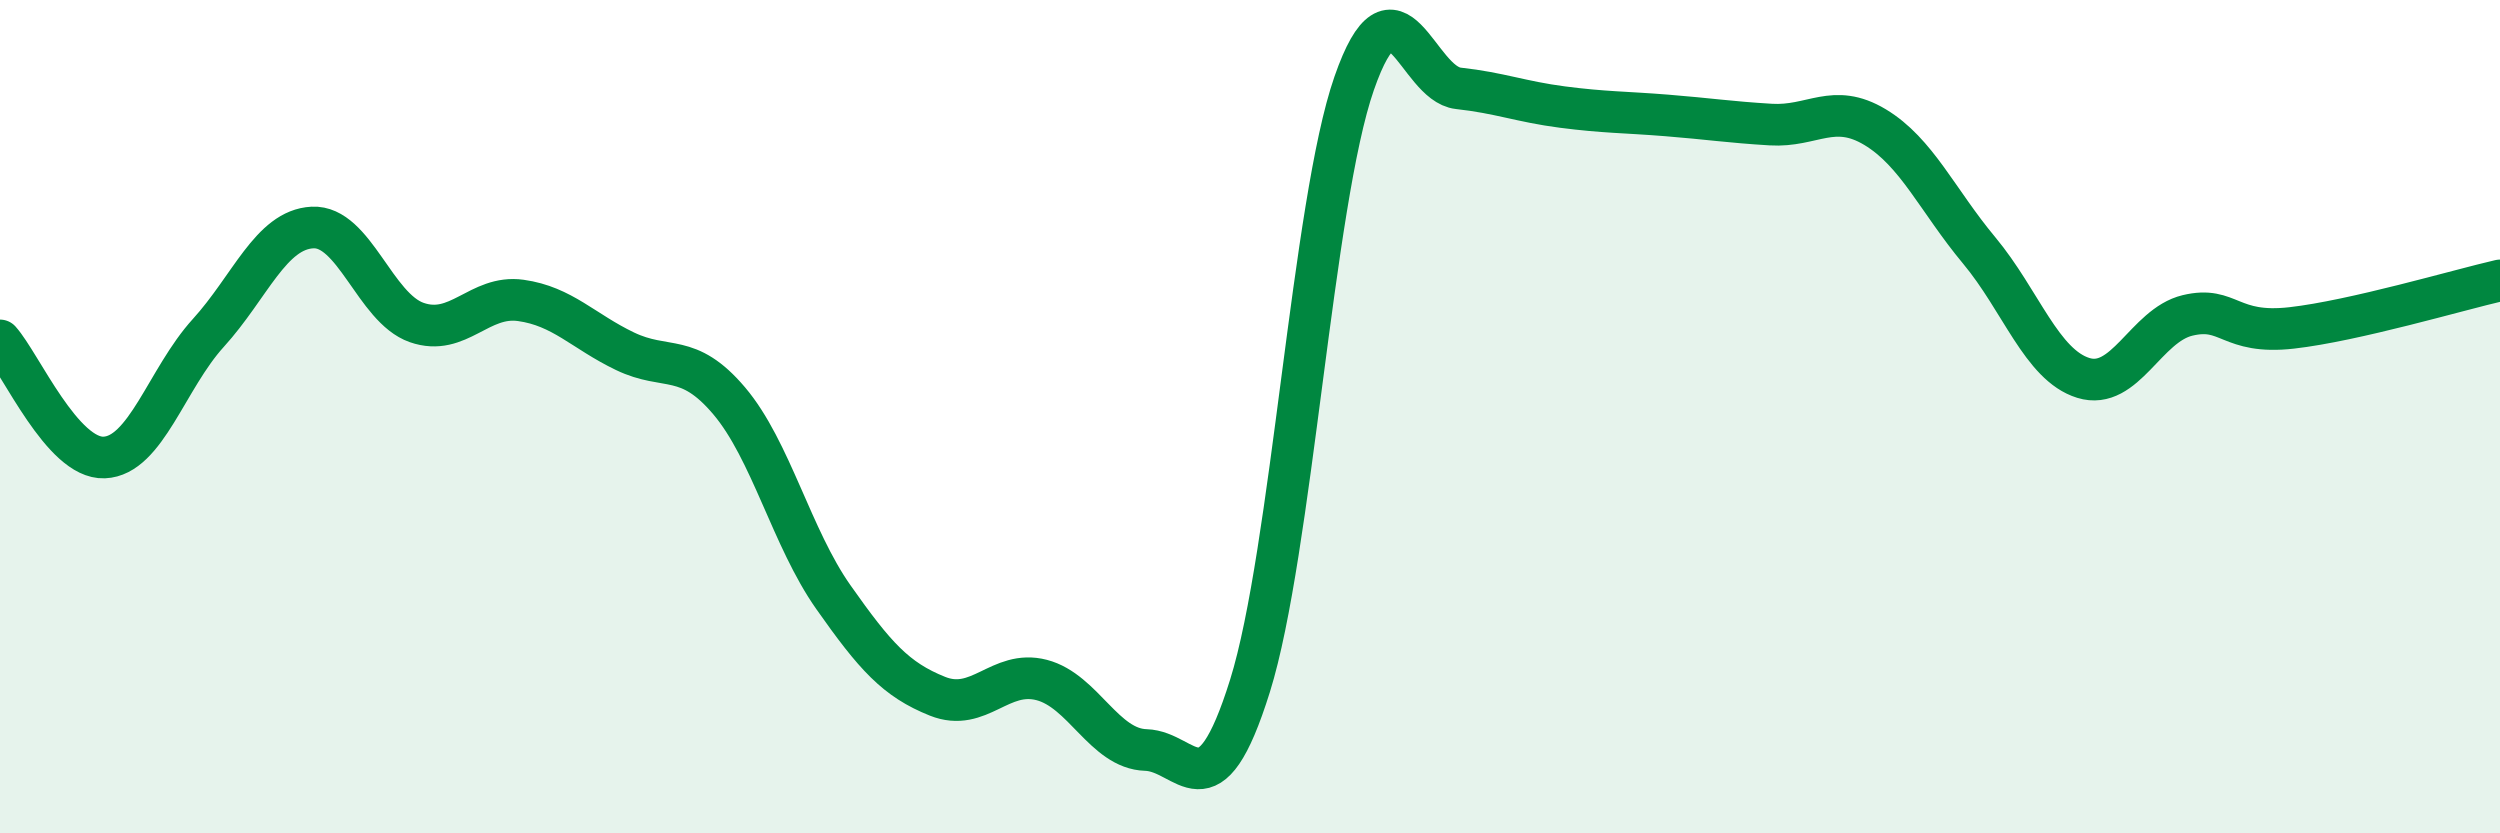
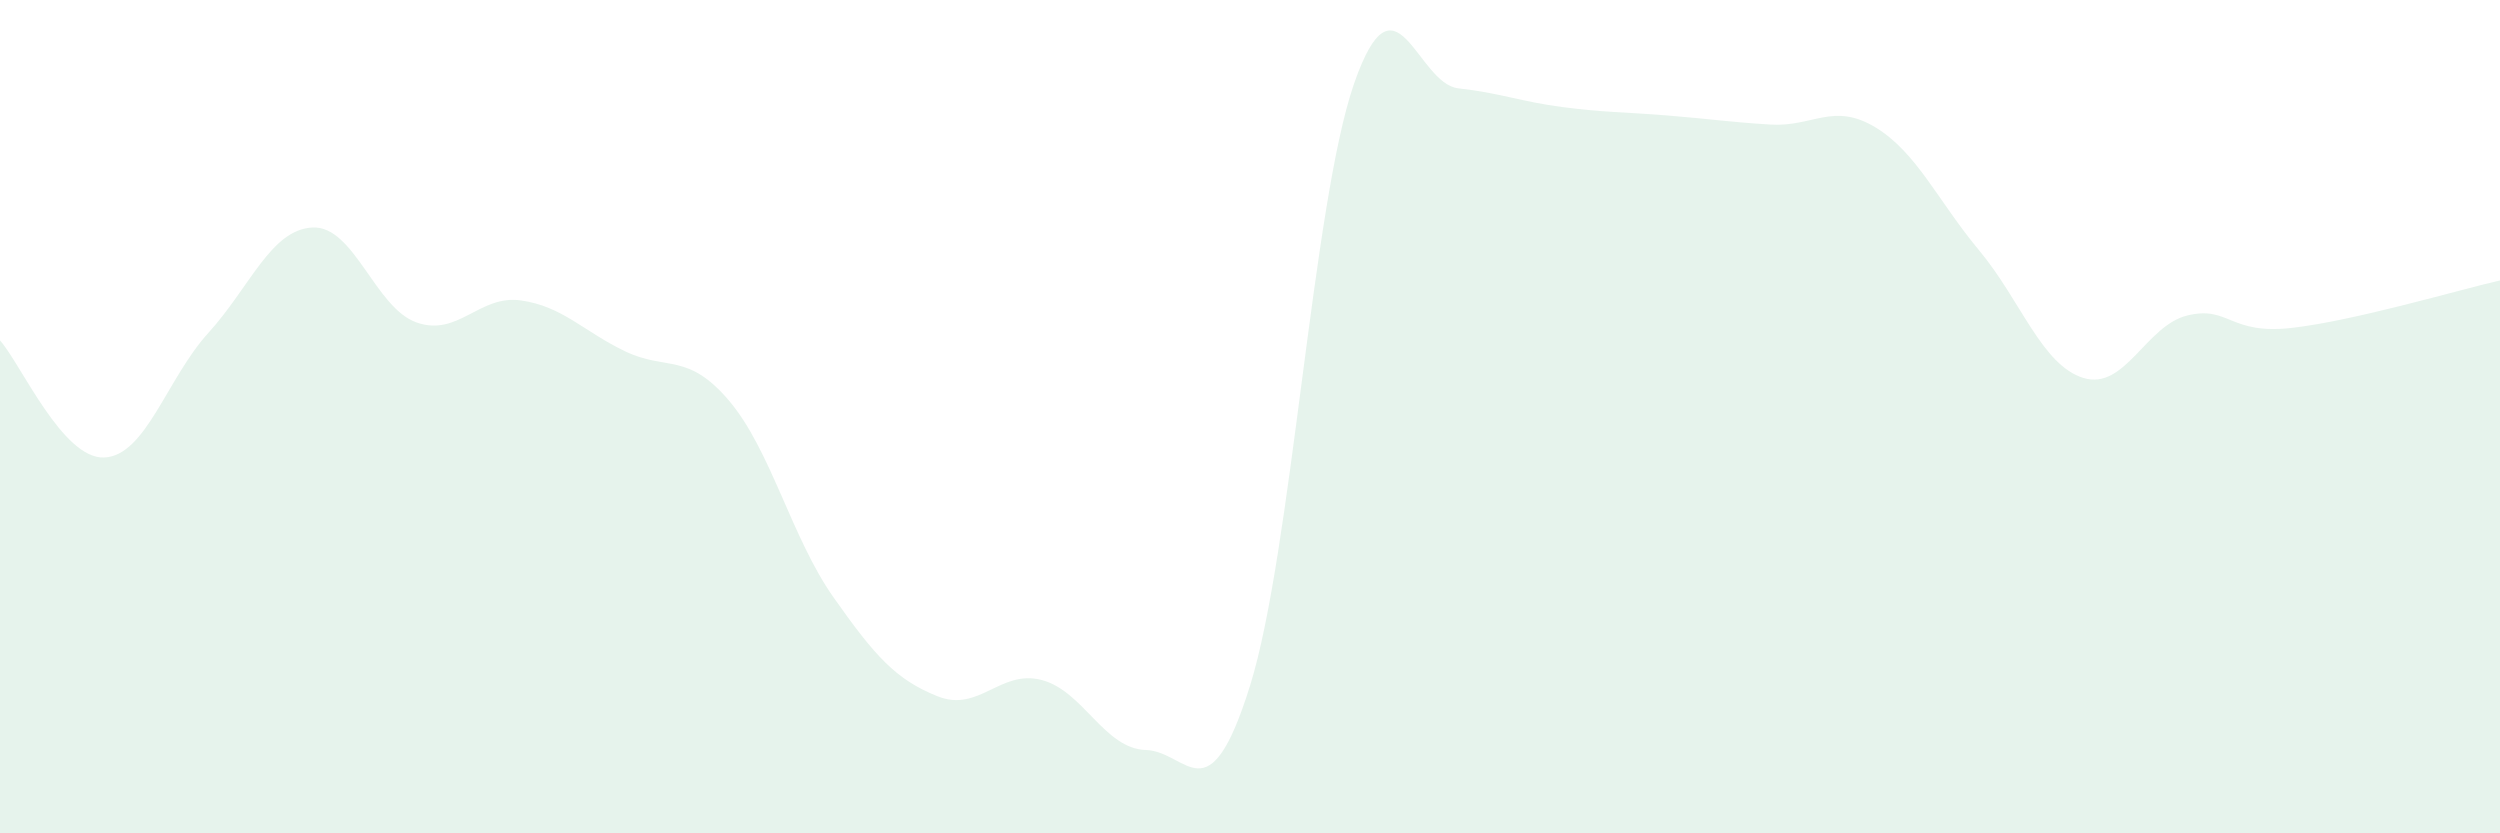
<svg xmlns="http://www.w3.org/2000/svg" width="60" height="20" viewBox="0 0 60 20">
  <path d="M 0,8.17 C 0.5,8.73 1.5,11.02 2.5,10.98 C 3.5,10.94 4,9.09 5,7.99 C 6,6.89 6.5,5.51 7.5,5.46 C 8.5,5.41 9,7.39 10,7.74 C 11,8.09 11.5,7.07 12.5,7.21 C 13.5,7.35 14,7.95 15,8.43 C 16,8.91 16.5,8.44 17.5,9.62 C 18.5,10.8 19,12.91 20,14.33 C 21,15.75 21.5,16.31 22.5,16.71 C 23.5,17.11 24,16.06 25,16.32 C 26,16.58 26.5,17.97 27.5,18 C 28.5,18.03 29,19.66 30,16.46 C 31,13.26 31.5,4.87 32.5,2 C 33.5,-0.87 34,2.01 35,2.12 C 36,2.23 36.5,2.44 37.5,2.57 C 38.5,2.7 39,2.69 40,2.77 C 41,2.85 41.5,2.93 42.5,2.99 C 43.5,3.05 44,2.45 45,3.05 C 46,3.65 46.5,4.81 47.5,6.01 C 48.5,7.21 49,8.76 50,9.07 C 51,9.38 51.5,7.81 52.5,7.57 C 53.5,7.33 53.5,8.04 55,7.87 C 56.5,7.7 59,6.96 60,6.73L60 20L0 20Z" fill="#008740" opacity="0.1" stroke-linecap="round" stroke-linejoin="round" />
-   <path d="M 0,8.17 C 0.5,8.73 1.5,11.02 2.5,10.98 C 3.5,10.94 4,9.09 5,7.99 C 6,6.89 6.5,5.51 7.5,5.46 C 8.5,5.41 9,7.39 10,7.74 C 11,8.09 11.5,7.07 12.5,7.21 C 13.5,7.35 14,7.95 15,8.43 C 16,8.91 16.5,8.44 17.5,9.62 C 18.5,10.8 19,12.91 20,14.33 C 21,15.75 21.5,16.31 22.5,16.71 C 23.5,17.11 24,16.06 25,16.32 C 26,16.58 26.5,17.97 27.5,18 C 28.5,18.03 29,19.66 30,16.46 C 31,13.26 31.5,4.87 32.5,2 C 33.5,-0.87 34,2.01 35,2.12 C 36,2.23 36.5,2.44 37.5,2.57 C 38.5,2.7 39,2.69 40,2.77 C 41,2.85 41.5,2.93 42.5,2.99 C 43.5,3.05 44,2.45 45,3.05 C 46,3.65 46.5,4.81 47.5,6.01 C 48.5,7.21 49,8.76 50,9.07 C 51,9.38 51.5,7.81 52.5,7.57 C 53.5,7.33 53.5,8.04 55,7.87 C 56.5,7.7 59,6.96 60,6.73" stroke="#008740" stroke-width="1" fill="none" stroke-linecap="round" stroke-linejoin="round" />
</svg>